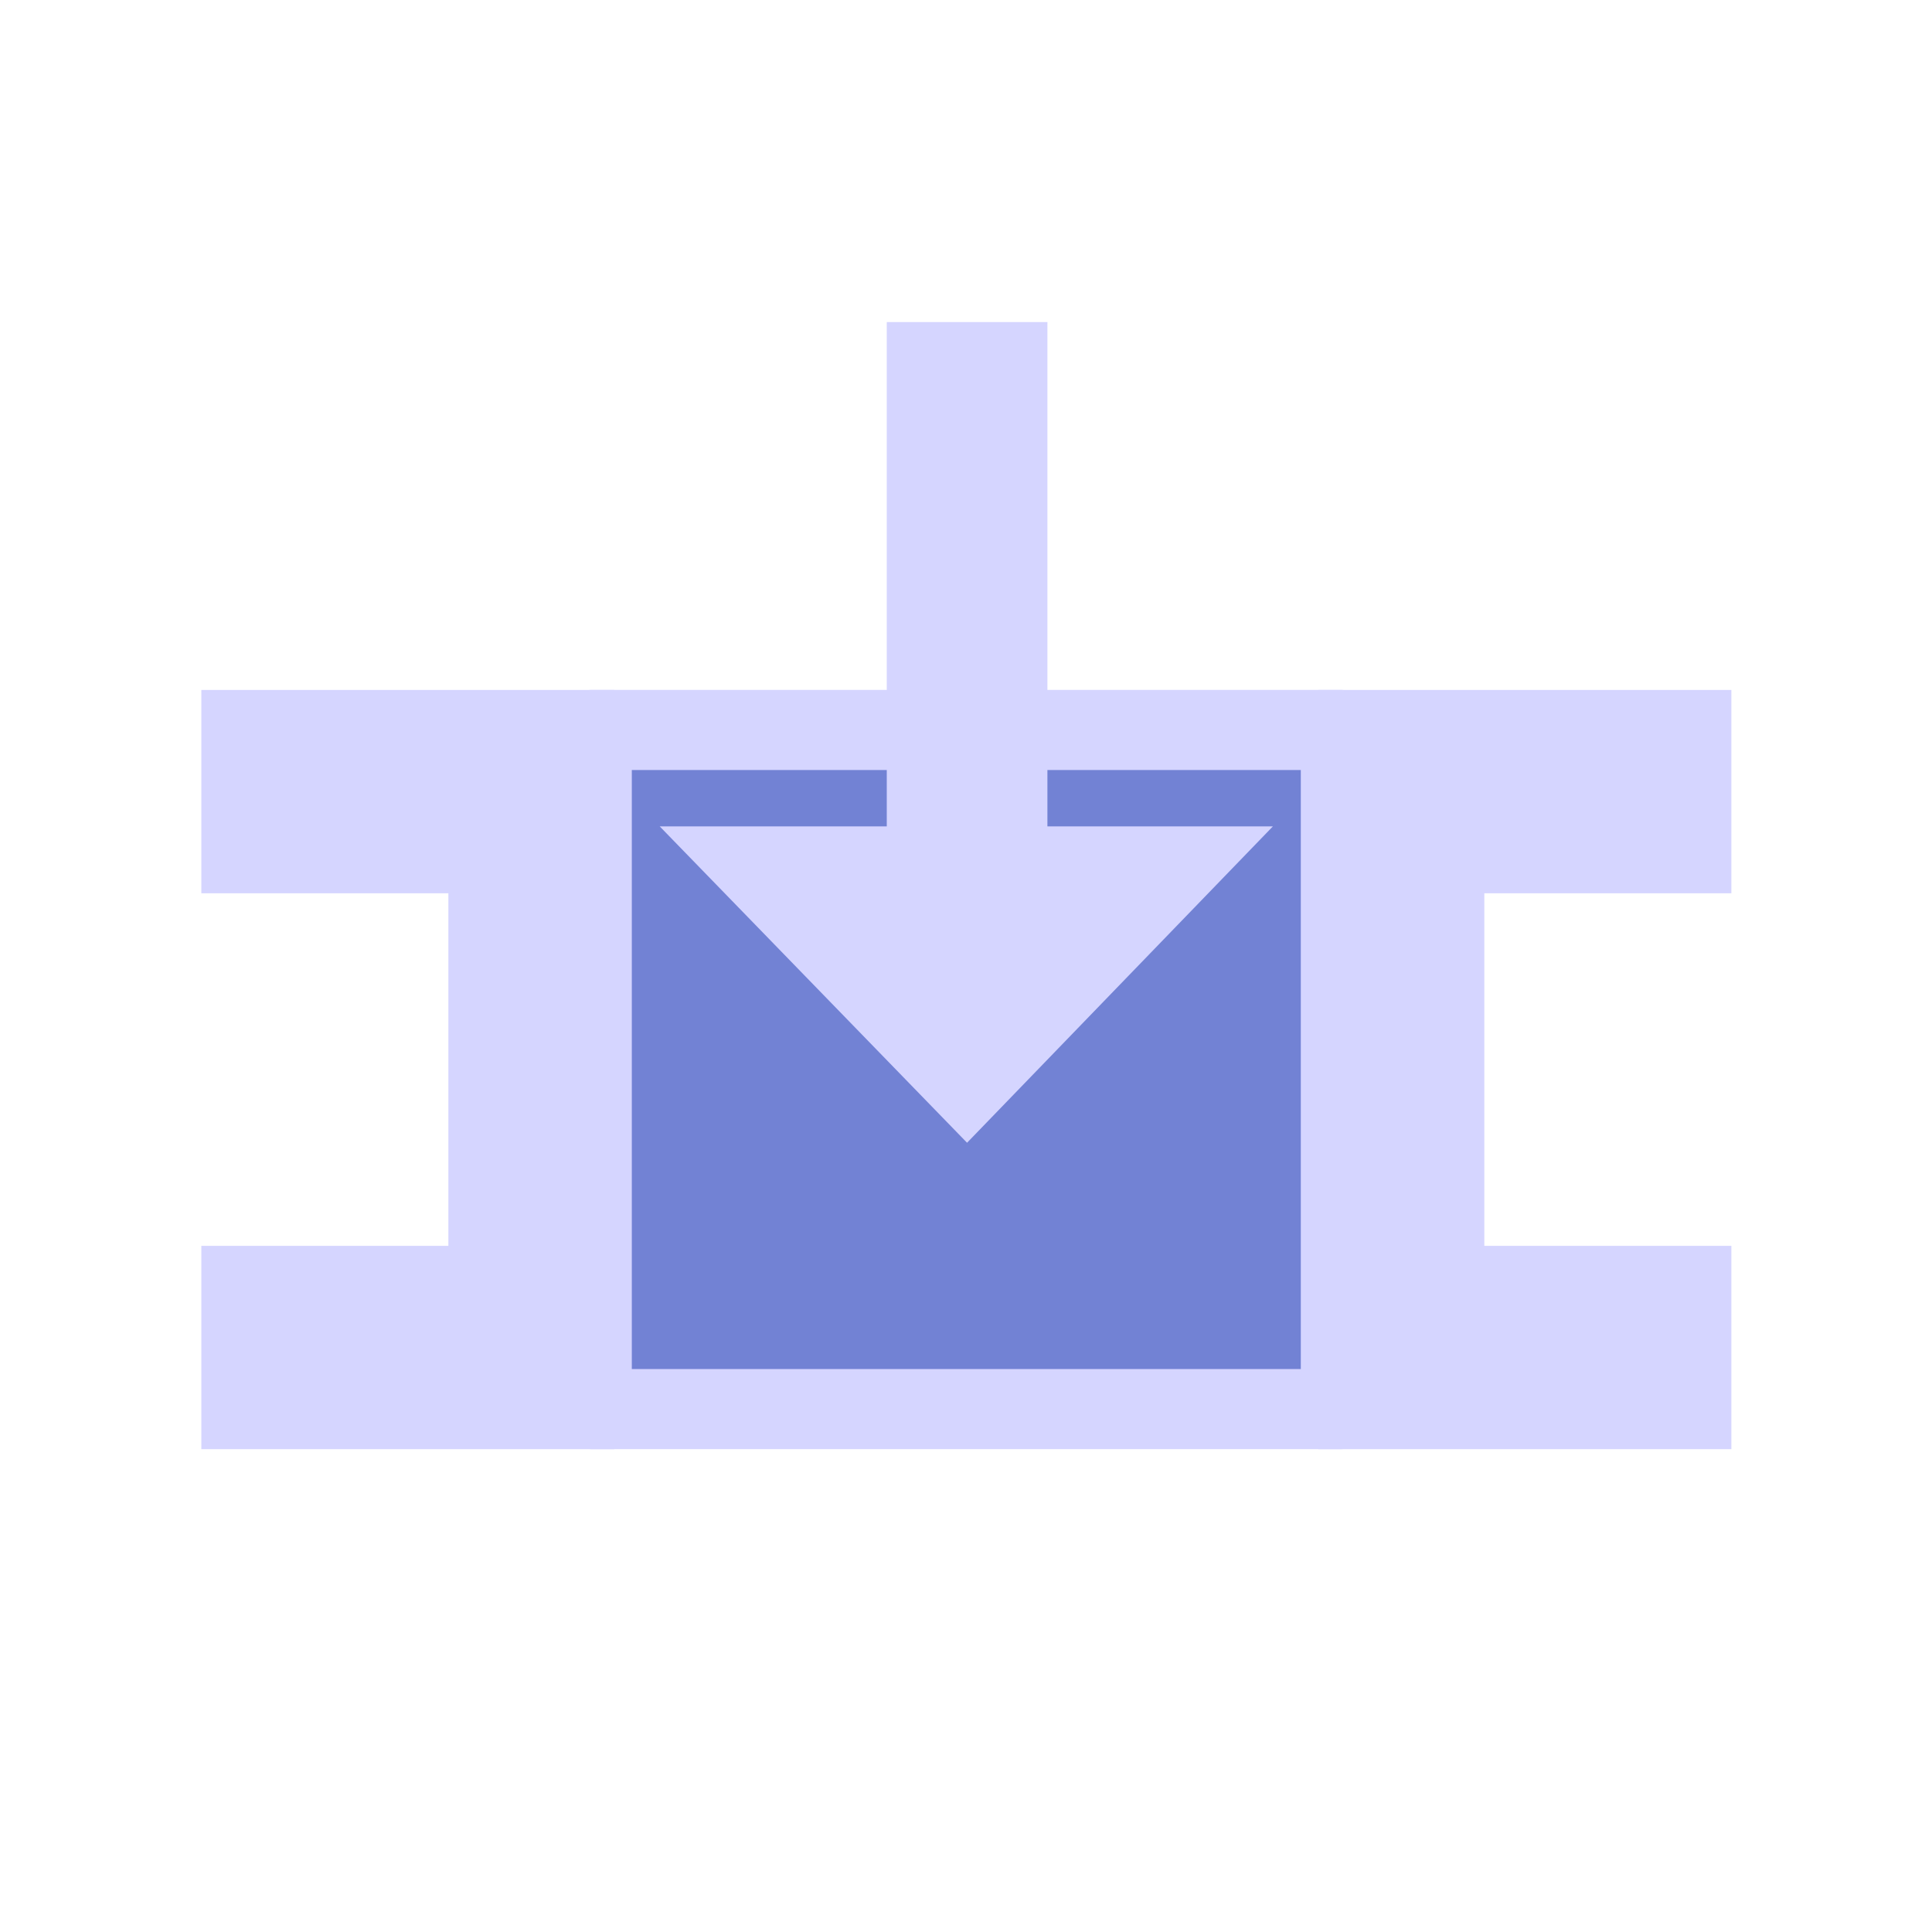
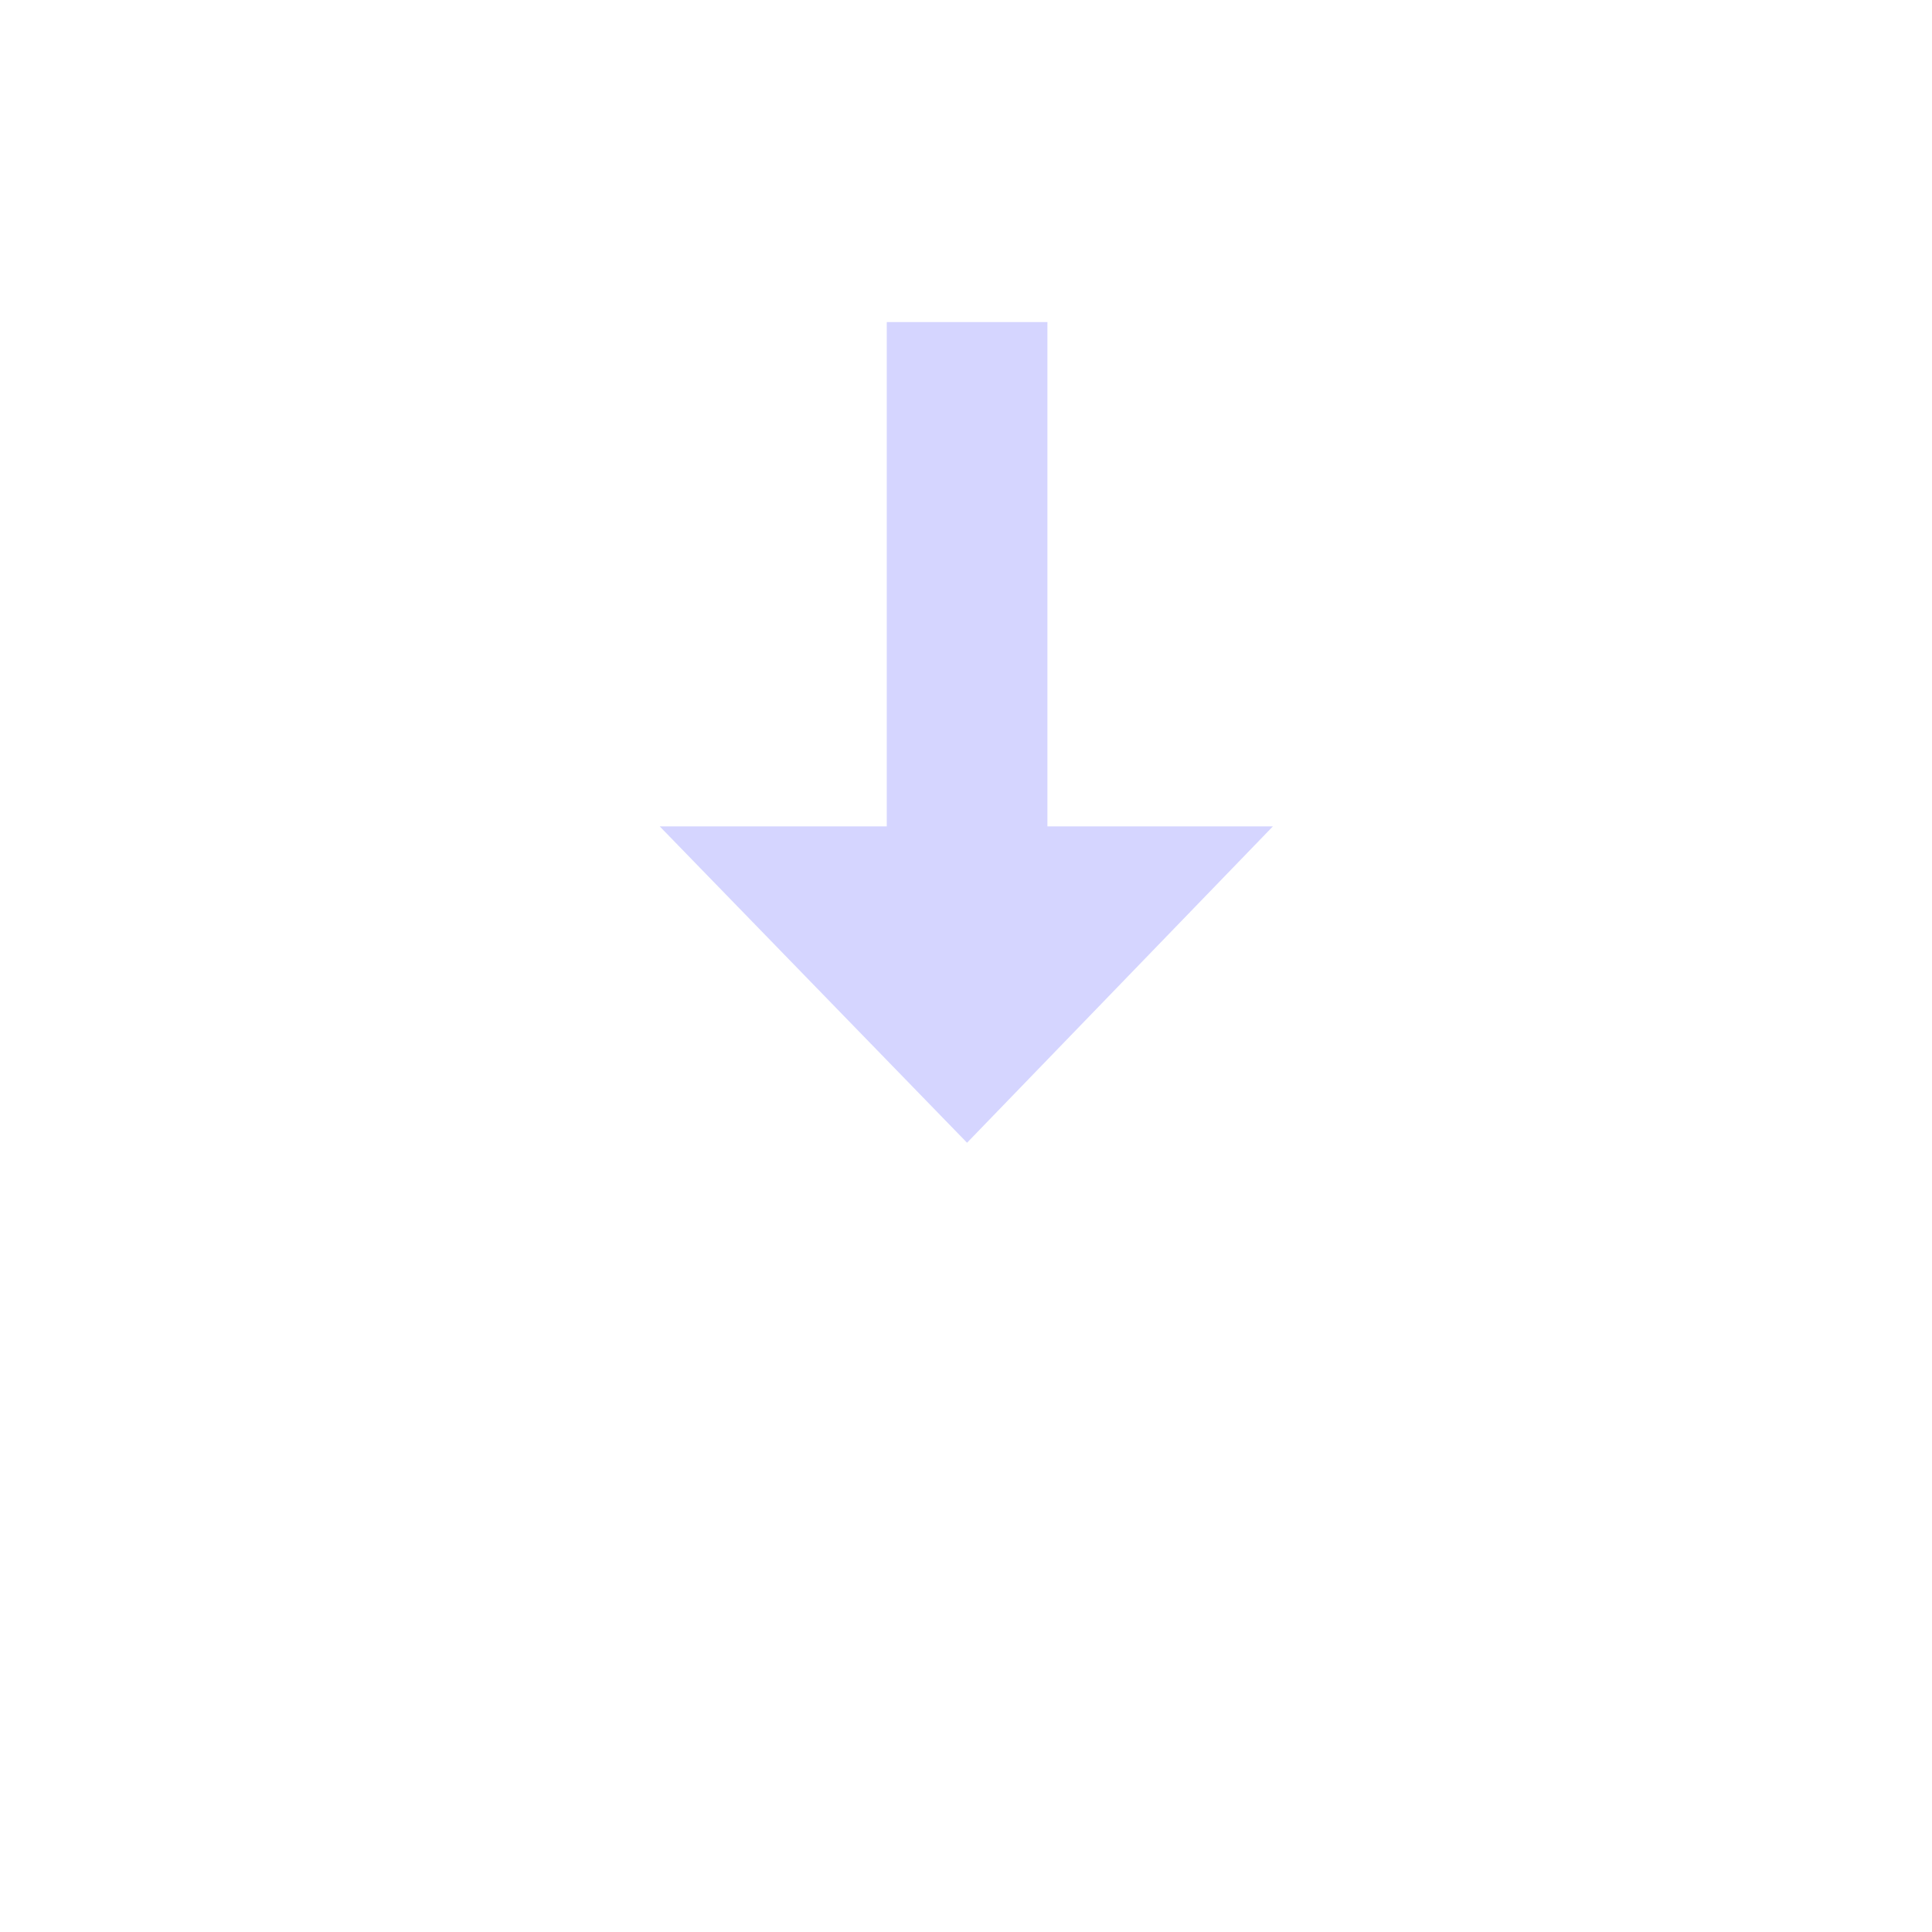
<svg xmlns="http://www.w3.org/2000/svg" xmlns:ns1="http://www.inkscape.org/namespaces/inkscape" xmlns:ns2="http://sodipodi.sourceforge.net/DTD/sodipodi-0.dtd" id="svg2" version="1.1" ns1:version="0.47pre4 r22446" width="24" height="24" ns2:docname="overwrite.png">
  <defs id="defs6">
    <ns1:perspective ns2:type="inkscape:persp3d" ns1:vp_x="0 : 0.5 : 1" ns1:vp_y="0 : 1000 : 0" ns1:vp_z="1 : 0.5 : 1" ns1:persp3d-origin="0.5 : 0.33333333 : 1" id="perspective10" />
    <ns1:perspective id="perspective10-4" ns1:persp3d-origin="0.5 : 0.33333333 : 1" ns1:vp_z="1 : 0.5 : 1" ns1:vp_y="0 : 1000 : 0" ns1:vp_x="0 : 0.5 : 1" ns2:type="inkscape:persp3d" />
    <ns1:perspective id="perspective10-8" ns1:persp3d-origin="0.5 : 0.33333333 : 1" ns1:vp_z="1 : 0.5 : 1" ns1:vp_y="0 : 1000 : 0" ns1:vp_x="0 : 0.5 : 1" ns2:type="inkscape:persp3d" />
  </defs>
  <ns2:namedview pagecolor="#ffffff" bordercolor="#092340" borderopacity="1" objecttolerance="10" gridtolerance="10" guidetolerance="10" ns1:pageopacity="0" ns1:pageshadow="2" ns1:window-width="1280" ns1:window-height="773" id="namedview4" showgrid="false" ns1:zoom="9.8333333" ns1:cx="-7.5762712" ns1:cy="12" ns1:window-x="0" ns1:window-y="1" ns1:window-maximized="1" ns1:current-layer="svg2" />
  <g id="g3713" transform="matrix(1.026,0,0,1.048,0.014,0.164)">
    <g id="g3708">
-       <path style="fill:#d5d5ff;fill-opacity:1;stroke:none" d="m 7.424,8.021 0,1.718 0,0.692 0,5.308 0,1.282 -5,0 0,-2.41 2.991,0 0,-4.179 -2.991,0 0,-2.41 5,0 z" id="path2930" />
-       <path id="path2932" d="m 15.949,8.021 0,1.718 0,0.692 0,5.308 0,1.282 5,0 0,-2.41 -2.991,0 0,-4.179 2.991,0 0,-2.41 -5,0 z" style="fill:#d5d5ff;fill-opacity:1;stroke:none" />
-       <rect style="fill:#7282d4;stroke:#d5d5ff;stroke-width:0.95;stroke-linejoin:round;stroke-miterlimit:4;stroke-opacity:1;stroke-dasharray:none" id="rect2934" width="9.05" height="8.05" x="7.161" y="8.496" />
-     </g>
+       </g>
    <path style="fill:#d5d5ff;fill-opacity:1;stroke:none" d="m 10.723,3.661 0,5.978 -2.749,0 3.721,3.75 3.703,-3.75 -2.73,0 0,-5.978 -1.945,0 z" id="rect2818" />
  </g>
</svg>